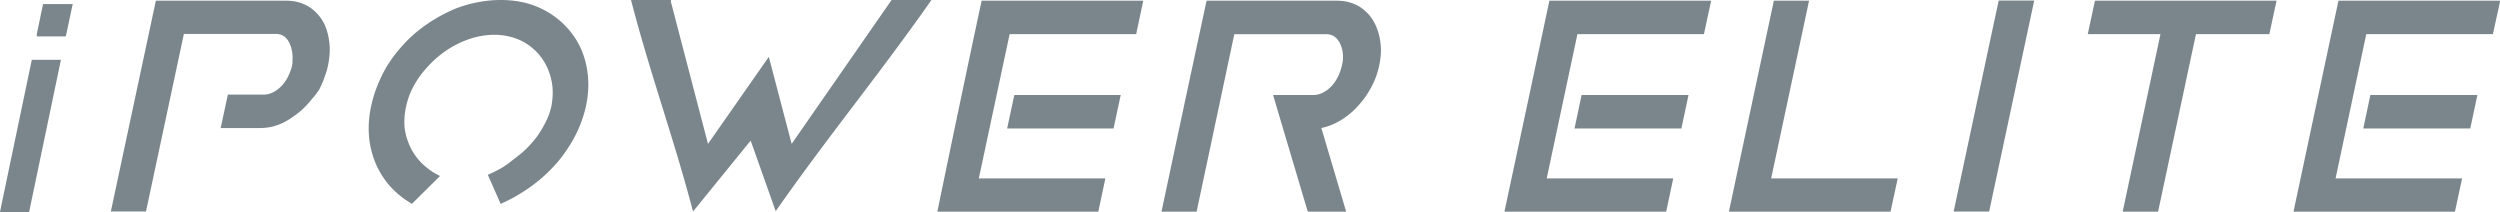
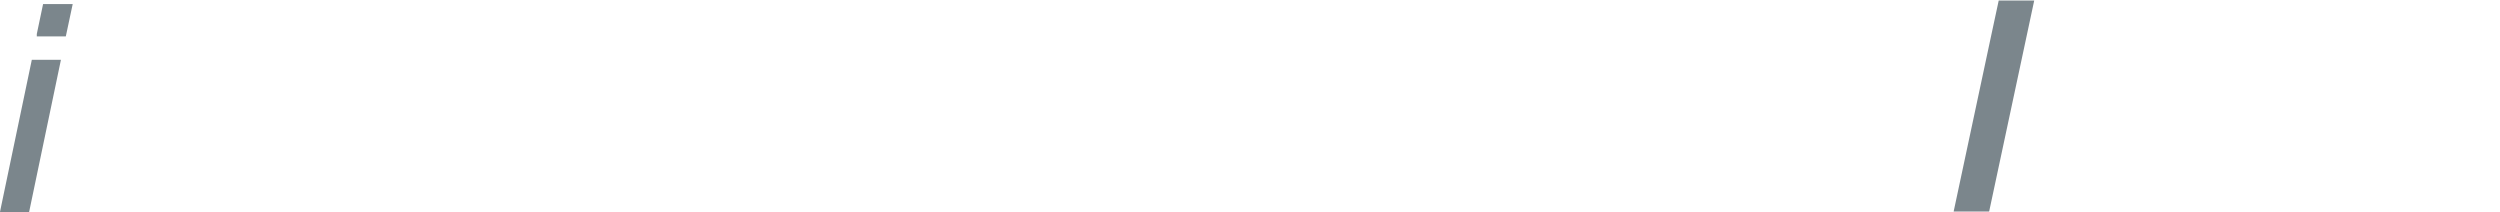
<svg xmlns="http://www.w3.org/2000/svg" viewBox="0 0 250.71 21.26">
  <defs>
    <style>.cls-1{fill:#7b868c;}</style>
  </defs>
  <g id="レイヤー_2" data-name="レイヤー 2">
    <g id="レイヤー_1-2" data-name="レイヤー 1">
      <path class="cls-1" d="M200.57.05H204q-2.25,10.58-4.52,21.16h-3.56l3.8-17.81h0l.72-3.35Z" />
-       <path class="cls-1" d="M237.88,9.53h10.56l-.71,3.35H237l.71-3.35ZM246,21.23H230q2.25-10.57,4.51-21.16h16.22L250,3.42H237.3l-3.08,14.47h12.69l-.72,3.34ZM210.24.07H228.3l-.72,3.35h-7.36l-3.8,17.81h-3.55l3.79-17.81h-7.29l.72-3.35Zm-20.8,21.16H173.38q2.25-10.57,4.51-21.16h3.53l-3.8,17.82h12.69l-.72,3.34ZM158.77,9.53h10.56l-.71,3.35H157.9l.71-3.35Zm8.16,11.7H150.87q2.26-10.57,4.51-21.16H171.6l-.72,3.35H158.19l-3.08,14.47H167.8l-.71,3.34Zm-35.82-.13L127.67,9.53h4a2.45,2.45,0,0,0,.56-.07,2.28,2.28,0,0,0,.51-.21,3.08,3.08,0,0,0,.48-.32,5.14,5.14,0,0,0,.41-.4,5.09,5.09,0,0,0,.34-.47,4.3,4.3,0,0,0,.28-.52c.08-.18.14-.36.2-.53a3.24,3.24,0,0,0,.13-.49h0a3,3,0,0,0,.09-.52,3.29,3.29,0,0,0,0-.54,3.08,3.08,0,0,0-.08-.53,4,4,0,0,0-.17-.49,1.52,1.52,0,0,0-.24-.41,1.44,1.44,0,0,0-.32-.33,1,1,0,0,0-.39-.2,1.49,1.49,0,0,0-.49-.07h-9.2L120,21.23h-3.52Q118.72,10.66,121,.07h13.08a4.86,4.86,0,0,1,1.09.12,4.77,4.77,0,0,1,1,.38,4.06,4.06,0,0,1,.82.61,3.9,3.9,0,0,1,.66.79,4.87,4.87,0,0,1,.48,1,6.11,6.11,0,0,1,.28,1.12,6.42,6.42,0,0,1,.07,1.25,8.07,8.07,0,0,1-.19,1.32,8.62,8.62,0,0,1-.32,1.1,8,8,0,0,1-.5,1.07,10.33,10.33,0,0,1-.63,1,10.58,10.58,0,0,1-.74.89,6.89,6.89,0,0,1-.85.78,6.66,6.66,0,0,1-.93.64,6.85,6.85,0,0,1-1,.47,8.19,8.19,0,0,1-.81.23L135,21.23h-3.8ZM101.82,9.53h10.57l-.72,3.35H101l.72-3.35ZM110,21.23h-16Q96.18,10.66,98.44.07h16.21l-.71,3.35H101.25L98.16,17.89h12.69l-.71,3.34ZM67.28.18,71,14.43l6.1-8.73,2.29,8.73L89.41,0h4c-5.3,7.56-10.33,13.61-15.62,21.18l-2.51-7.08L69.5,21.21C67.51,13.65,65.26,7.6,63.28,0h4ZM40.71,10.76a6.09,6.09,0,0,0-.14,1,6.77,6.77,0,0,0,0,1,6.55,6.55,0,0,0,.2,1,7.41,7.41,0,0,0,.35.93,5.88,5.88,0,0,0,1.13,1.63,6.09,6.09,0,0,0,.77.66,5.66,5.66,0,0,0,.88.55l.23.12-2.82,2.79-.13-.08a8.75,8.75,0,0,1-2.11-1.74,8.53,8.53,0,0,1-1.43-2.31A9,9,0,0,1,37,13.6a10.34,10.34,0,0,1,.22-2.95,12.06,12.06,0,0,1,.66-2.14,13.69,13.69,0,0,1,1-2,14.33,14.33,0,0,1,1.37-1.81,13.35,13.35,0,0,1,1.62-1.57,14.84,14.84,0,0,1,1.85-1.28,15.23,15.23,0,0,1,2-1A12.22,12.22,0,0,1,48,.21,11.87,11.87,0,0,1,50.21,0a10.4,10.4,0,0,1,2.13.21,8.44,8.44,0,0,1,4.85,2.94,8,8,0,0,1,1,1.58,8.94,8.94,0,0,1,.61,1.83,9.61,9.61,0,0,1,.2,2,10.66,10.66,0,0,1-.25,2.14,11.38,11.38,0,0,1-.45,1.51,12,12,0,0,1-.65,1.47,14.25,14.25,0,0,1-.85,1.41,13.74,13.74,0,0,1-1,1.3c-.37.41-.76.81-1.17,1.19s-.85.73-1.31,1.07-.93.64-1.42.93a14.37,14.37,0,0,1-1.51.78l-.18.09-1.29-2.92.18-.08c.37-.16.74-.35,1.1-.55s.7-.44,1-.68.67-.51,1-.78.61-.55.89-.84a11,11,0,0,0,.77-.92,10.18,10.18,0,0,0,.63-1,8.52,8.52,0,0,0,.49-1,7.61,7.61,0,0,0,.31-1,7.85,7.85,0,0,0,.14-1.42,5.9,5.9,0,0,0-.16-1.33,6.05,6.05,0,0,0-.42-1.22,5.6,5.6,0,0,0-.66-1.07,5.54,5.54,0,0,0-3.22-2,6.23,6.23,0,0,0-1.39-.15,7.53,7.53,0,0,0-1.49.15,8.21,8.21,0,0,0-1.47.44,9.58,9.58,0,0,0-1.4.69,10.26,10.26,0,0,0-1.28.91,10.5,10.5,0,0,0-1.12,1.09,9.09,9.09,0,0,0-1.68,2.57A7.86,7.86,0,0,0,40.71,10.76ZM11.16,21,15.63.07H28.7a4.79,4.79,0,0,1,1.09.12,4.35,4.35,0,0,1,1,.38,3.86,3.86,0,0,1,.83.61,4.69,4.69,0,0,1,.66.79,4.36,4.36,0,0,1,.47,1A6.11,6.11,0,0,1,33,4.06a6.43,6.43,0,0,1,.06,1.25,8,8,0,0,1-.18,1.32,8.32,8.32,0,0,1-.37,1.2A8.78,8.78,0,0,1,32,9,8,8,0,0,1,31.22,10a8.29,8.29,0,0,1-.85.93,9,9,0,0,1-1,.79,7.72,7.72,0,0,1-1,.6,6.13,6.13,0,0,1-1.11.39,5.36,5.36,0,0,1-1.13.13h-4l.72-3.35h3.55a2.52,2.52,0,0,0,.56-.07,2.28,2.28,0,0,0,.51-.21,2.59,2.59,0,0,0,.47-.32,3.11,3.11,0,0,0,.41-.4,3.82,3.82,0,0,0,.35-.47,4.25,4.25,0,0,0,.27-.52c.08-.18.15-.36.21-.53s.1-.33.13-.49h0A3,3,0,0,0,29.33,6a3.24,3.24,0,0,0,0-.54,4.51,4.51,0,0,0-.09-.53,2.81,2.81,0,0,0-.16-.49A2.33,2.33,0,0,0,28.84,4a1.67,1.67,0,0,0-.32-.33,1.2,1.2,0,0,0-.39-.2,1.53,1.53,0,0,0-.49-.07h-9.2l-3.8,17.81H11.11Z" />
      <path class="cls-1" d="M3.51,6.42l-3,14.44h2.1l3-14.44ZM.05,21,3.19,6H6.11Q4.51,13.64,2.92,21.26H0ZM4.69.79,4.18,3.25h2.1L6.8.79Zm-1,2.62.63-3H7.29L6.6,3.65H3.69ZM.24,21.06,3.35,6.22H5.86L2.75,21.06ZM3.93,3.45,4.53.59H7l-.6,2.86Z" />
    </g>
  </g>
</svg>